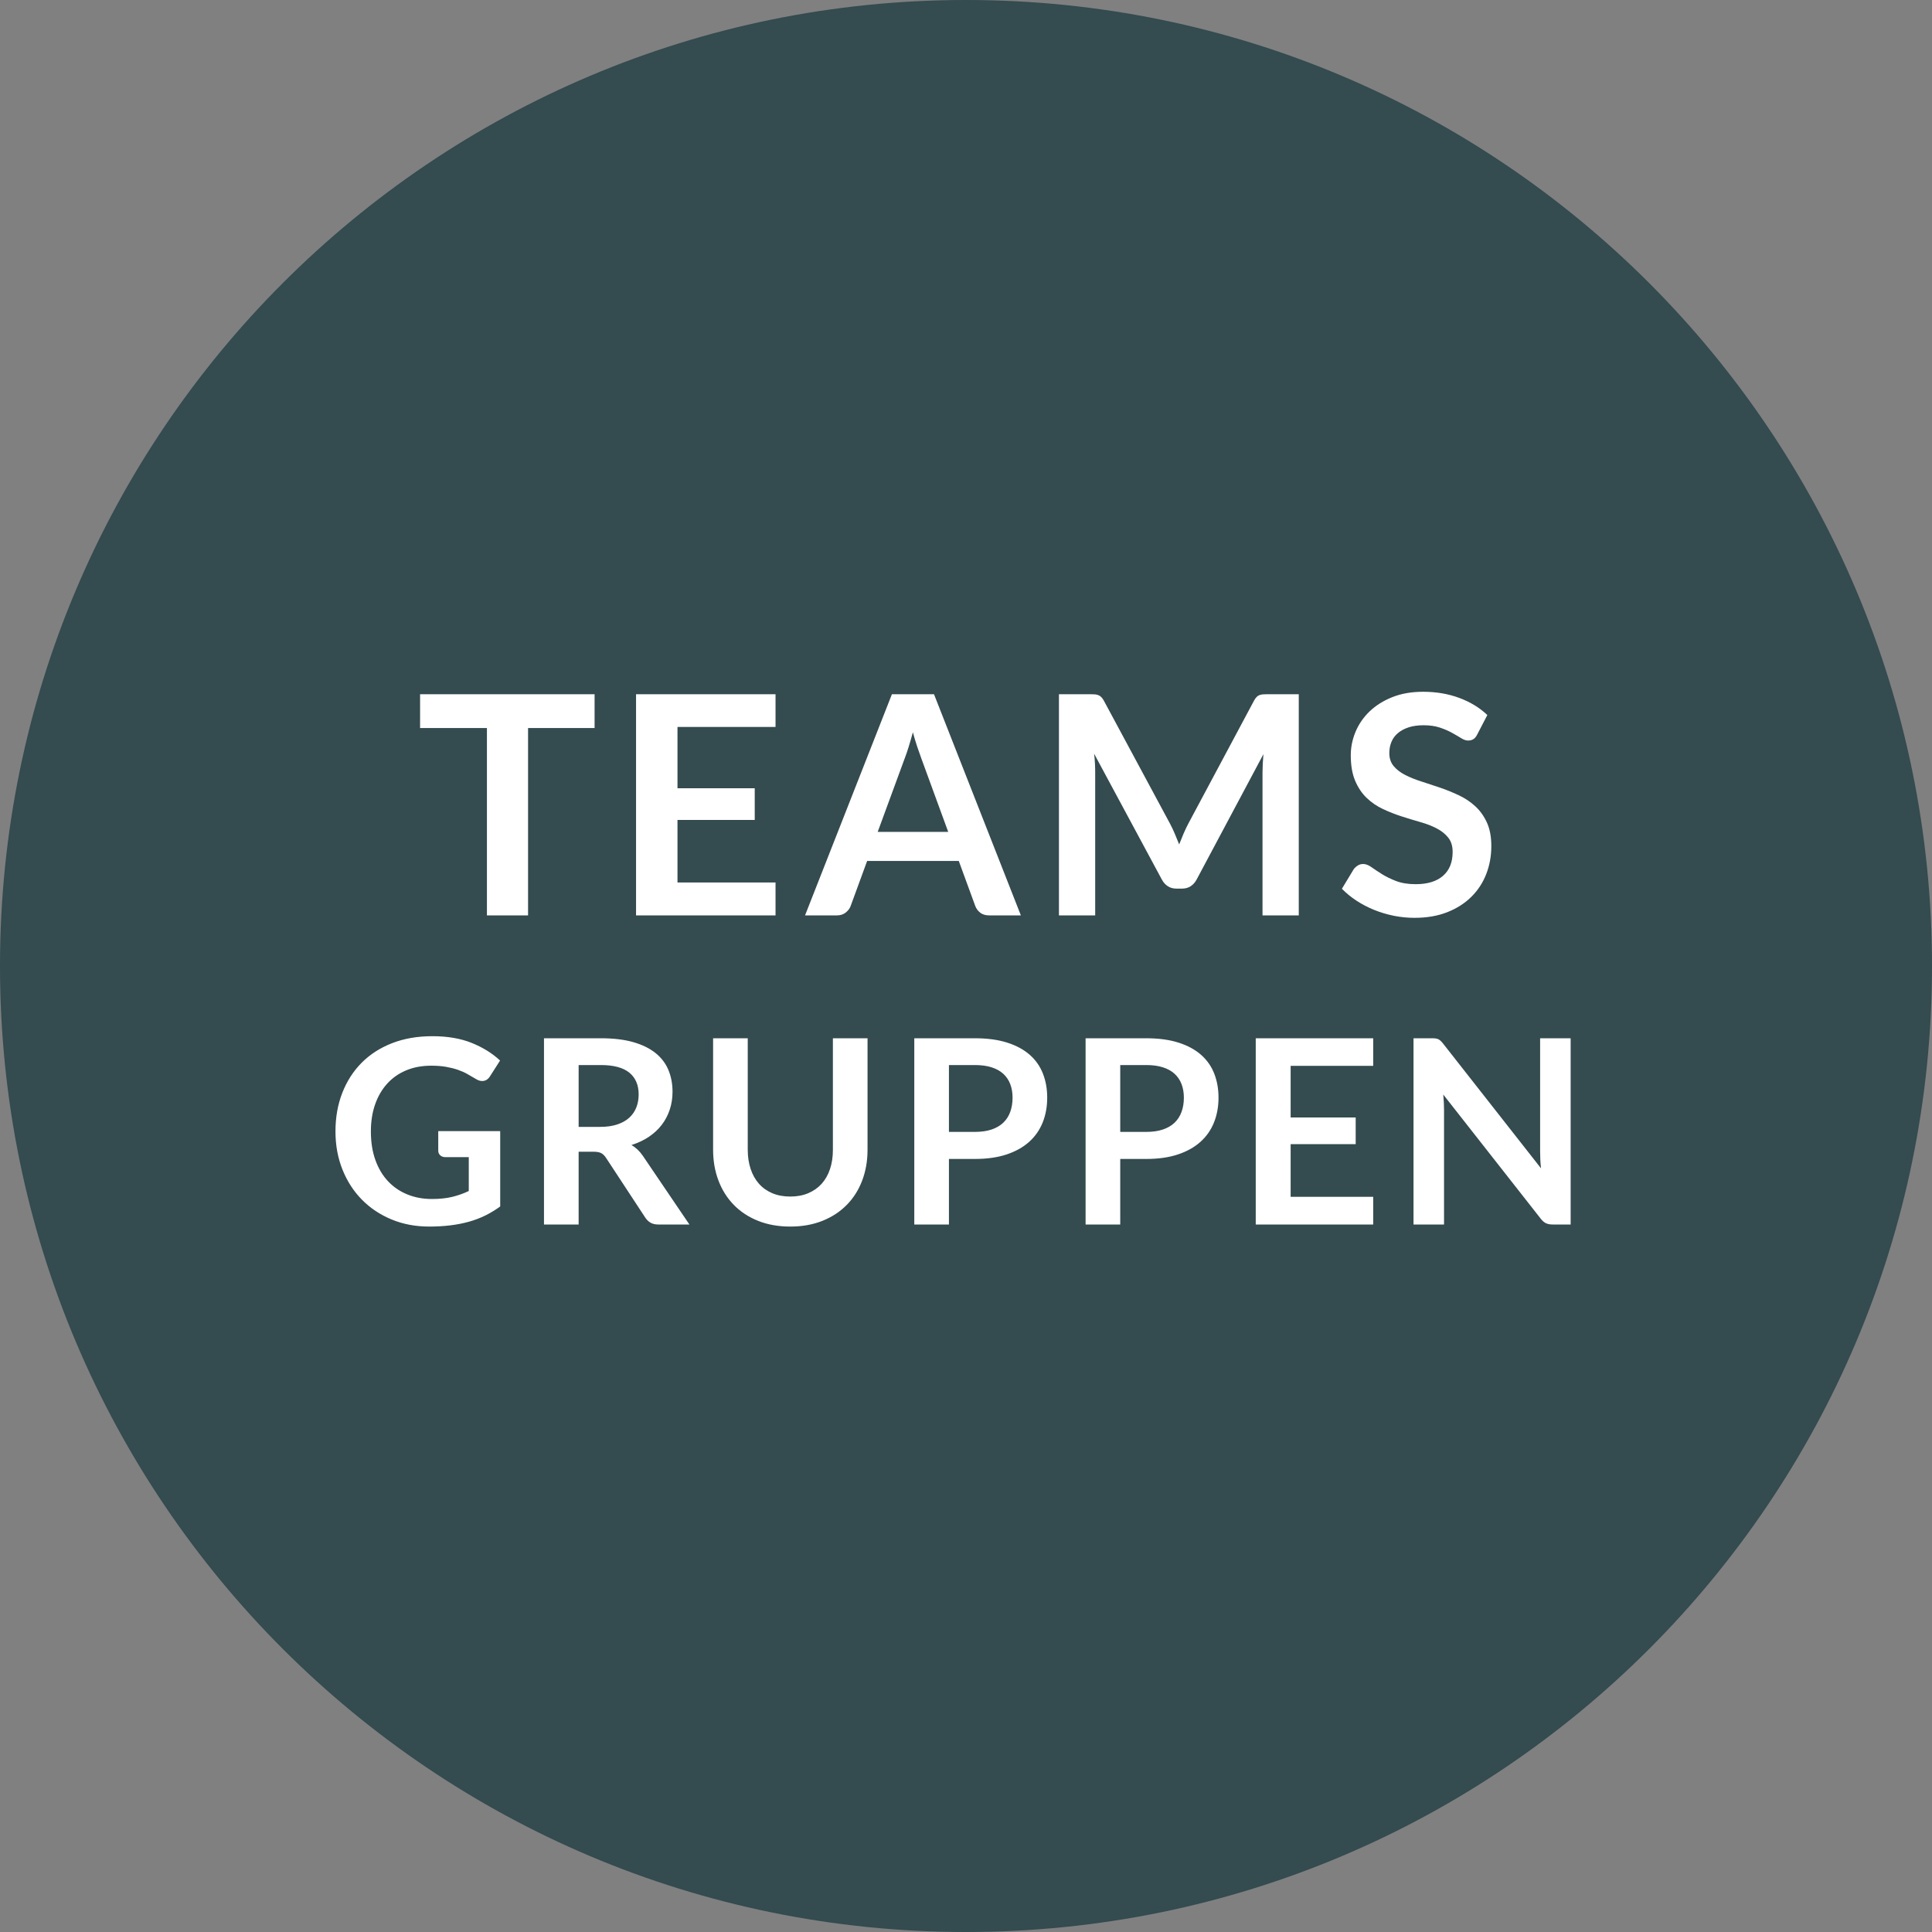
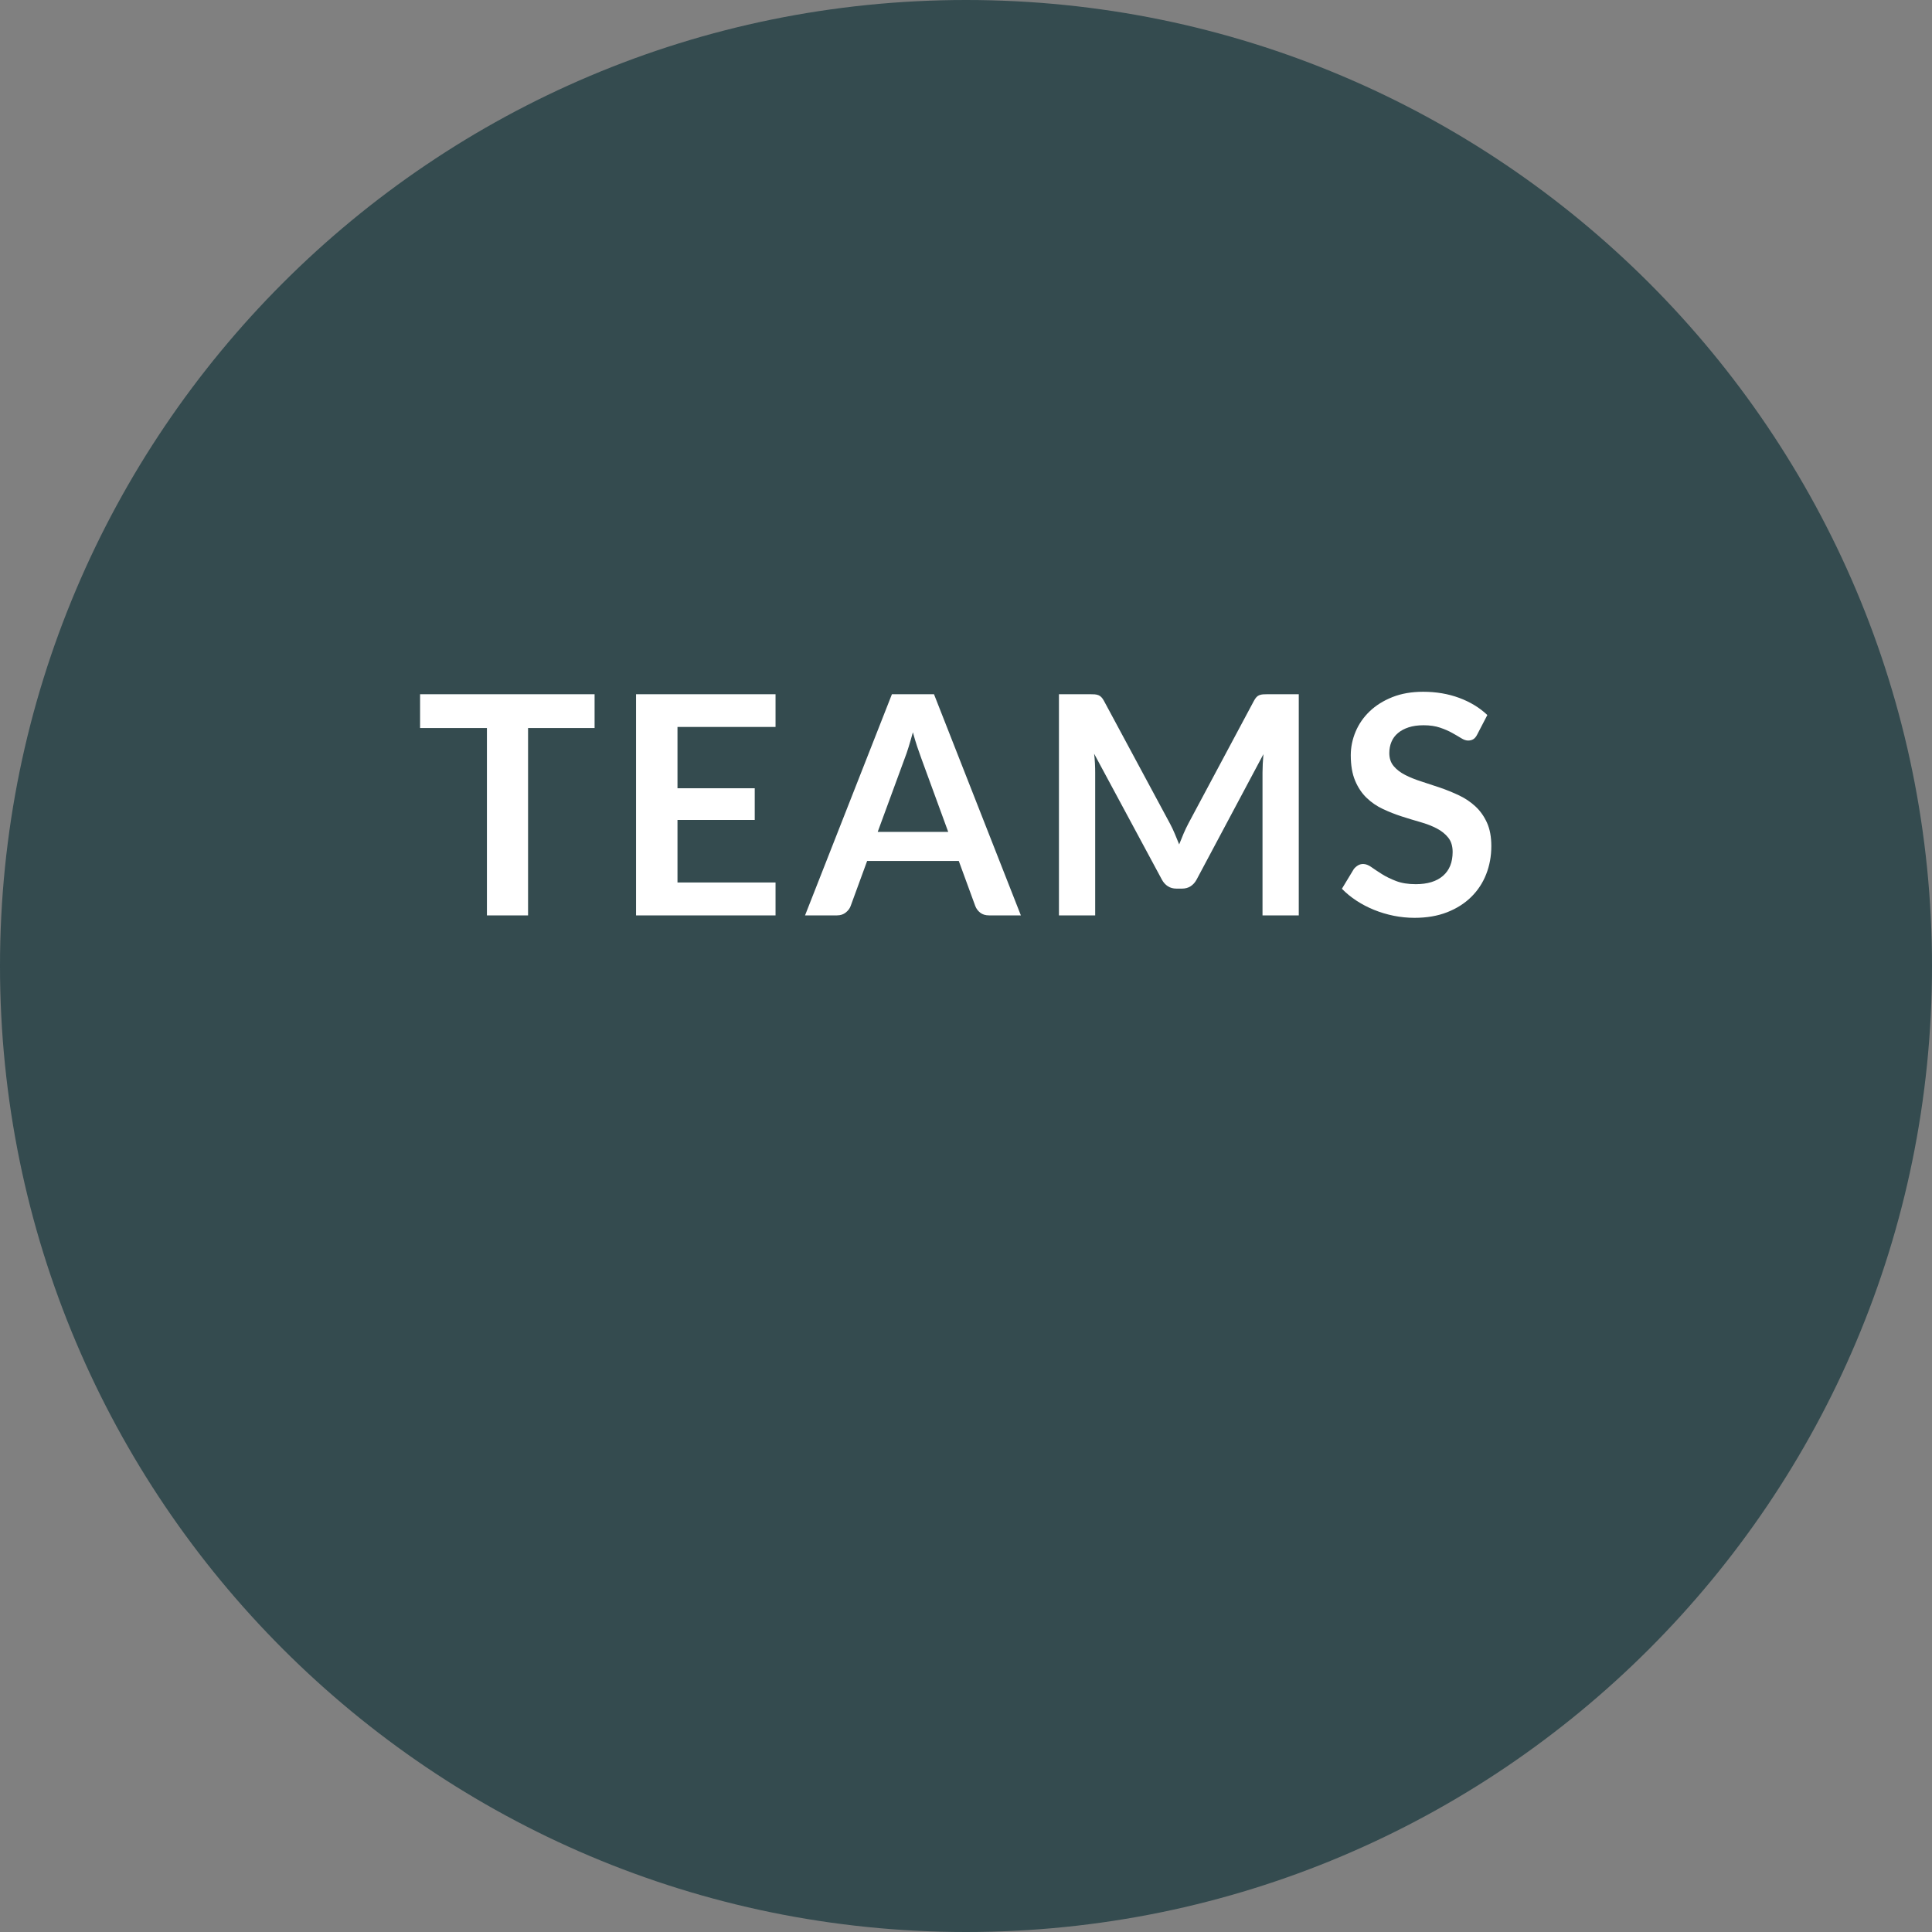
<svg xmlns="http://www.w3.org/2000/svg" width="100%" height="100%" viewBox="0 0 120 120" version="1.1" xml:space="preserve" style="fill-rule:evenodd;clip-rule:evenodd;stroke-linejoin:round;stroke-miterlimit:1.414;">
  <rect x="0" y="0" width="120" height="120" fill="#808080" stroke="none" />
  <g id="Ebene1">
    <g>
      <g opacity="0.73">
        <path d="M60,120c33.137,0 60,-26.863 60,-60c0,-33.137 -26.863,-60 -60,-60c-33.137,0 -60,26.863 -60,60c0,33.137 26.863,60 60,60" style="fill:#17373d;fill-rule:nonzero;" />
      </g>
    </g>
-     <path d="M25.3,74.188c-0.464,-0.189 -0.864,-0.463 -1.2,-0.82c-0.336,-0.357 -0.597,-0.796 -0.784,-1.316c-0.187,-0.52 -0.28,-1.113 -0.28,-1.78c0,-0.619 0.088,-1.179 0.264,-1.68c0.176,-0.501 0.427,-0.931 0.752,-1.288c0.325,-0.357 0.719,-0.632 1.18,-0.824c0.461,-0.192 0.977,-0.288 1.548,-0.288c0.352,0 0.663,0.024 0.932,0.072c0.269,0.048 0.512,0.109 0.728,0.184c0.216,0.075 0.413,0.163 0.592,0.264c0.179,0.101 0.353,0.203 0.524,0.304c0.133,0.085 0.264,0.128 0.392,0.128c0.203,0 0.365,-0.099 0.488,-0.296l0.624,-0.976c-0.48,-0.448 -1.065,-0.812 -1.756,-1.092c-0.691,-0.28 -1.508,-0.42 -2.452,-0.42c-0.923,0 -1.755,0.144 -2.496,0.432c-0.741,0.288 -1.372,0.693 -1.892,1.216c-0.52,0.523 -0.921,1.147 -1.204,1.872c-0.283,0.725 -0.424,1.523 -0.424,2.392c0,0.859 0.145,1.651 0.436,2.376c0.291,0.725 0.695,1.349 1.212,1.872c0.517,0.523 1.131,0.931 1.84,1.224c0.709,0.293 1.485,0.44 2.328,0.44c0.475,0 0.917,-0.025 1.328,-0.076c0.411,-0.051 0.796,-0.127 1.156,-0.228c0.36,-0.101 0.699,-0.231 1.016,-0.388c0.317,-0.157 0.623,-0.343 0.916,-0.556l0,-4.68l-3.848,0l0,1.216c0,0.112 0.04,0.207 0.12,0.284c0.08,0.077 0.189,0.116 0.328,0.116l1.448,0l0,2.104c-0.325,0.155 -0.668,0.276 -1.028,0.364c-0.36,0.088 -0.783,0.132 -1.268,0.132c-0.549,0 -1.056,-0.095 -1.52,-0.284M36.86,71.536c0.213,0 0.374,0.029 0.484,0.088c0.109,0.059 0.209,0.157 0.3,0.296l2.432,3.704c0.09,0.139 0.201,0.245 0.332,0.32c0.13,0.075 0.289,0.112 0.476,0.112l1.936,0l-2.896,-4.272c-0.198,-0.288 -0.432,-0.509 -0.704,-0.664c0.405,-0.128 0.766,-0.299 1.084,-0.512c0.317,-0.213 0.584,-0.461 0.8,-0.744c0.216,-0.283 0.381,-0.597 0.496,-0.944c0.114,-0.347 0.172,-0.715 0.172,-1.104c0,-0.491 -0.084,-0.94 -0.252,-1.348c-0.168,-0.408 -0.432,-0.759 -0.792,-1.052c-0.36,-0.293 -0.822,-0.521 -1.384,-0.684c-0.563,-0.163 -1.239,-0.244 -2.028,-0.244l-3.528,0l0,11.568l2.152,0l0,-4.52l0.92,0ZM35.94,66.152l1.376,0c0.794,0 1.385,0.157 1.772,0.472c0.386,0.315 0.58,0.765 0.58,1.352c0,0.293 -0.048,0.563 -0.144,0.808c-0.096,0.245 -0.242,0.457 -0.436,0.636c-0.195,0.179 -0.443,0.319 -0.744,0.42c-0.302,0.101 -0.655,0.152 -1.06,0.152l-1.344,0l0,-3.84ZM47.968,74.112c-0.328,-0.139 -0.604,-0.335 -0.828,-0.588c-0.224,-0.253 -0.396,-0.559 -0.516,-0.916c-0.12,-0.357 -0.18,-0.757 -0.18,-1.2l0,-6.92l-2.152,0l0,6.928c0,0.688 0.111,1.324 0.332,1.908c0.221,0.584 0.539,1.088 0.952,1.512c0.413,0.424 0.916,0.755 1.508,0.992c0.592,0.237 1.259,0.356 2,0.356c0.741,0 1.408,-0.119 2,-0.356c0.592,-0.237 1.096,-0.568 1.512,-0.992c0.416,-0.424 0.735,-0.928 0.956,-1.512c0.221,-0.584 0.332,-1.22 0.332,-1.908l0,-6.928l-2.152,0l0,6.928c0,0.443 -0.06,0.843 -0.18,1.2c-0.12,0.357 -0.293,0.661 -0.52,0.912c-0.227,0.251 -0.504,0.445 -0.832,0.584c-0.328,0.139 -0.7,0.208 -1.116,0.208c-0.416,0 -0.788,-0.069 -1.116,-0.208M60.556,71.984c0.752,0 1.408,-0.093 1.968,-0.28c0.56,-0.187 1.026,-0.448 1.4,-0.784c0.373,-0.336 0.653,-0.737 0.84,-1.204c0.186,-0.467 0.28,-0.98 0.28,-1.54c0,-0.539 -0.088,-1.035 -0.264,-1.488c-0.176,-0.453 -0.448,-0.843 -0.816,-1.168c-0.368,-0.325 -0.835,-0.579 -1.4,-0.76c-0.566,-0.181 -1.235,-0.272 -2.008,-0.272l-3.768,0l0,11.568l2.152,0l0,-4.072l1.616,0ZM58.94,66.152l1.616,0c0.394,0 0.738,0.047 1.032,0.14c0.293,0.093 0.536,0.228 0.728,0.404c0.192,0.176 0.336,0.389 0.432,0.64c0.096,0.251 0.144,0.531 0.144,0.84c0,0.325 -0.048,0.62 -0.144,0.884c-0.096,0.264 -0.24,0.488 -0.432,0.672c-0.192,0.184 -0.435,0.325 -0.728,0.424c-0.294,0.099 -0.638,0.148 -1.032,0.148l-1.616,0l0,-4.152ZM71.196,71.984c0.752,0 1.408,-0.093 1.968,-0.28c0.56,-0.187 1.026,-0.448 1.4,-0.784c0.373,-0.336 0.653,-0.737 0.84,-1.204c0.186,-0.467 0.28,-0.98 0.28,-1.54c0,-0.539 -0.088,-1.035 -0.264,-1.488c-0.176,-0.453 -0.448,-0.843 -0.816,-1.168c-0.368,-0.325 -0.835,-0.579 -1.4,-0.76c-0.566,-0.181 -1.235,-0.272 -2.008,-0.272l-3.768,0l0,11.568l2.152,0l0,-4.072l1.616,0ZM69.58,66.152l1.616,0c0.394,0 0.738,0.047 1.032,0.14c0.293,0.093 0.536,0.228 0.728,0.404c0.192,0.176 0.336,0.389 0.432,0.64c0.096,0.251 0.144,0.531 0.144,0.84c0,0.325 -0.048,0.62 -0.144,0.884c-0.096,0.264 -0.24,0.488 -0.432,0.672c-0.192,0.184 -0.435,0.325 -0.728,0.424c-0.294,0.099 -0.638,0.148 -1.032,0.148l-1.616,0l0,-4.152ZM77.996,64.488l0,11.568l7.296,0l0,-1.72l-5.128,0l0,-3.272l4.04,0l0,-1.656l-4.04,0l0,-3.208l5.128,0l0,-1.712l-7.296,0ZM88.924,64.488l-1.128,0l0,11.568l1.896,0l0,-7.104c0,-0.139 -0.004,-0.292 -0.012,-0.46c-0.008,-0.168 -0.02,-0.337 -0.036,-0.508l6.048,7.704c0.106,0.139 0.216,0.235 0.328,0.288c0.112,0.053 0.253,0.08 0.424,0.08l1.112,0l0,-11.568l-1.896,0l0,7.032c0,0.155 0.004,0.321 0.012,0.5c0.008,0.179 0.022,0.361 0.044,0.548l-6.072,-7.736c-0.059,-0.075 -0.112,-0.135 -0.16,-0.18c-0.048,-0.045 -0.098,-0.08 -0.148,-0.104c-0.051,-0.024 -0.108,-0.04 -0.172,-0.048c-0.064,-0.008 -0.144,-0.012 -0.24,-0.012" style="fill:#fff;fill-rule:nonzero;" />
    <path d="M26.092,43.119l0,2.1l4.152,0l0,11.637l2.555,0l0,-11.637l4.132,0l0,-2.1l-10.839,0ZM39.506,43.119l0,13.737l8.664,0l0,-2.042l-6.09,0l0,-3.886l4.798,0l0,-1.967l-4.798,0l0,-3.809l6.09,0l0,-2.033l-8.664,0ZM58.012,43.119l-2.613,0l-5.396,13.737l1.986,0c0.215,0 0.397,-0.06 0.546,-0.18c0.149,-0.121 0.248,-0.254 0.299,-0.399l1.026,-2.803l5.691,0l1.026,2.803c0.063,0.164 0.166,0.302 0.308,0.413c0.143,0.111 0.325,0.166 0.547,0.166l1.976,0l-5.396,-13.737ZM56.188,47.118c0.082,-0.209 0.166,-0.452 0.251,-0.731c0.086,-0.279 0.173,-0.58 0.262,-0.903c0.088,0.323 0.178,0.623 0.27,0.898c0.092,0.276 0.176,0.515 0.252,0.717l1.672,4.57l-4.379,0l1.672,-4.551ZM72.67,51.156l-4.104,-7.629c-0.051,-0.095 -0.105,-0.17 -0.162,-0.228c-0.057,-0.057 -0.118,-0.098 -0.185,-0.123c-0.066,-0.025 -0.141,-0.041 -0.223,-0.048c-0.082,-0.006 -0.181,-0.009 -0.295,-0.009l-1.928,0l0,13.737l2.251,0l0,-8.873c0,-0.171 -0.004,-0.356 -0.014,-0.556c-0.009,-0.199 -0.027,-0.404 -0.052,-0.613l4.208,7.819c0.095,0.177 0.219,0.315 0.371,0.413c0.152,0.099 0.329,0.147 0.532,0.147l0.351,0c0.203,0 0.38,-0.048 0.532,-0.147c0.152,-0.098 0.276,-0.236 0.371,-0.413l4.151,-7.79c-0.019,0.203 -0.033,0.402 -0.042,0.598c-0.01,0.197 -0.015,0.377 -0.015,0.542l0,8.873l2.252,0l0,-13.737l-1.929,0c-0.114,0 -0.212,0.003 -0.294,0.009c-0.082,0.007 -0.157,0.023 -0.223,0.048c-0.067,0.025 -0.127,0.066 -0.181,0.123c-0.054,0.058 -0.106,0.133 -0.157,0.228l-4.066,7.61c-0.107,0.203 -0.209,0.415 -0.304,0.636c-0.095,0.222 -0.186,0.447 -0.275,0.675c-0.089,-0.222 -0.179,-0.442 -0.271,-0.66c-0.092,-0.219 -0.191,-0.429 -0.299,-0.632M92.382,44.411c-0.481,-0.456 -1.064,-0.811 -1.748,-1.064c-0.684,-0.253 -1.431,-0.38 -2.242,-0.38c-0.715,0 -1.352,0.111 -1.909,0.332c-0.558,0.222 -1.028,0.517 -1.411,0.884c-0.383,0.367 -0.674,0.788 -0.874,1.263c-0.199,0.475 -0.299,0.963 -0.299,1.463c0,0.627 0.09,1.155 0.271,1.582c0.18,0.428 0.419,0.784 0.717,1.069c0.297,0.285 0.636,0.516 1.016,0.693c0.38,0.178 0.767,0.33 1.159,0.456c0.393,0.127 0.779,0.244 1.159,0.352c0.38,0.108 0.719,0.239 1.017,0.394c0.297,0.156 0.537,0.347 0.717,0.575c0.181,0.228 0.271,0.523 0.271,0.883c0,0.646 -0.2,1.142 -0.599,1.487c-0.399,0.346 -0.962,0.518 -1.691,0.518c-0.475,0 -0.882,-0.065 -1.22,-0.195c-0.339,-0.129 -0.634,-0.274 -0.884,-0.432c-0.25,-0.158 -0.467,-0.302 -0.651,-0.432c-0.183,-0.13 -0.354,-0.195 -0.513,-0.195c-0.12,0 -0.229,0.03 -0.327,0.09c-0.099,0.061 -0.183,0.135 -0.252,0.223l-0.741,1.226c0.266,0.272 0.568,0.519 0.907,0.741c0.339,0.222 0.703,0.412 1.093,0.57c0.389,0.158 0.796,0.28 1.22,0.366c0.425,0.085 0.855,0.128 1.292,0.128c0.76,0 1.435,-0.116 2.024,-0.347c0.589,-0.231 1.088,-0.547 1.496,-0.95c0.409,-0.402 0.719,-0.874 0.931,-1.415c0.212,-0.542 0.318,-1.123 0.318,-1.743c0,-0.571 -0.09,-1.055 -0.27,-1.454c-0.181,-0.399 -0.42,-0.736 -0.718,-1.012c-0.297,-0.275 -0.636,-0.503 -1.016,-0.684c-0.38,-0.18 -0.768,-0.338 -1.164,-0.475c-0.396,-0.136 -0.784,-0.264 -1.164,-0.385c-0.38,-0.12 -0.719,-0.256 -1.016,-0.408c-0.298,-0.152 -0.537,-0.336 -0.717,-0.551c-0.181,-0.215 -0.271,-0.485 -0.271,-0.807c0,-0.254 0.044,-0.486 0.133,-0.699c0.088,-0.212 0.223,-0.394 0.404,-0.546c0.18,-0.152 0.402,-0.271 0.665,-0.356c0.262,-0.086 0.571,-0.129 0.926,-0.129c0.392,0 0.733,0.05 1.021,0.148c0.288,0.098 0.54,0.207 0.755,0.328c0.216,0.12 0.402,0.229 0.561,0.327c0.158,0.099 0.301,0.147 0.427,0.147c0.127,0 0.236,-0.028 0.328,-0.085c0.092,-0.057 0.173,-0.155 0.242,-0.295l0.627,-1.206Z" style="fill:#fff;fill-rule:nonzero;" />
  </g>
</svg>